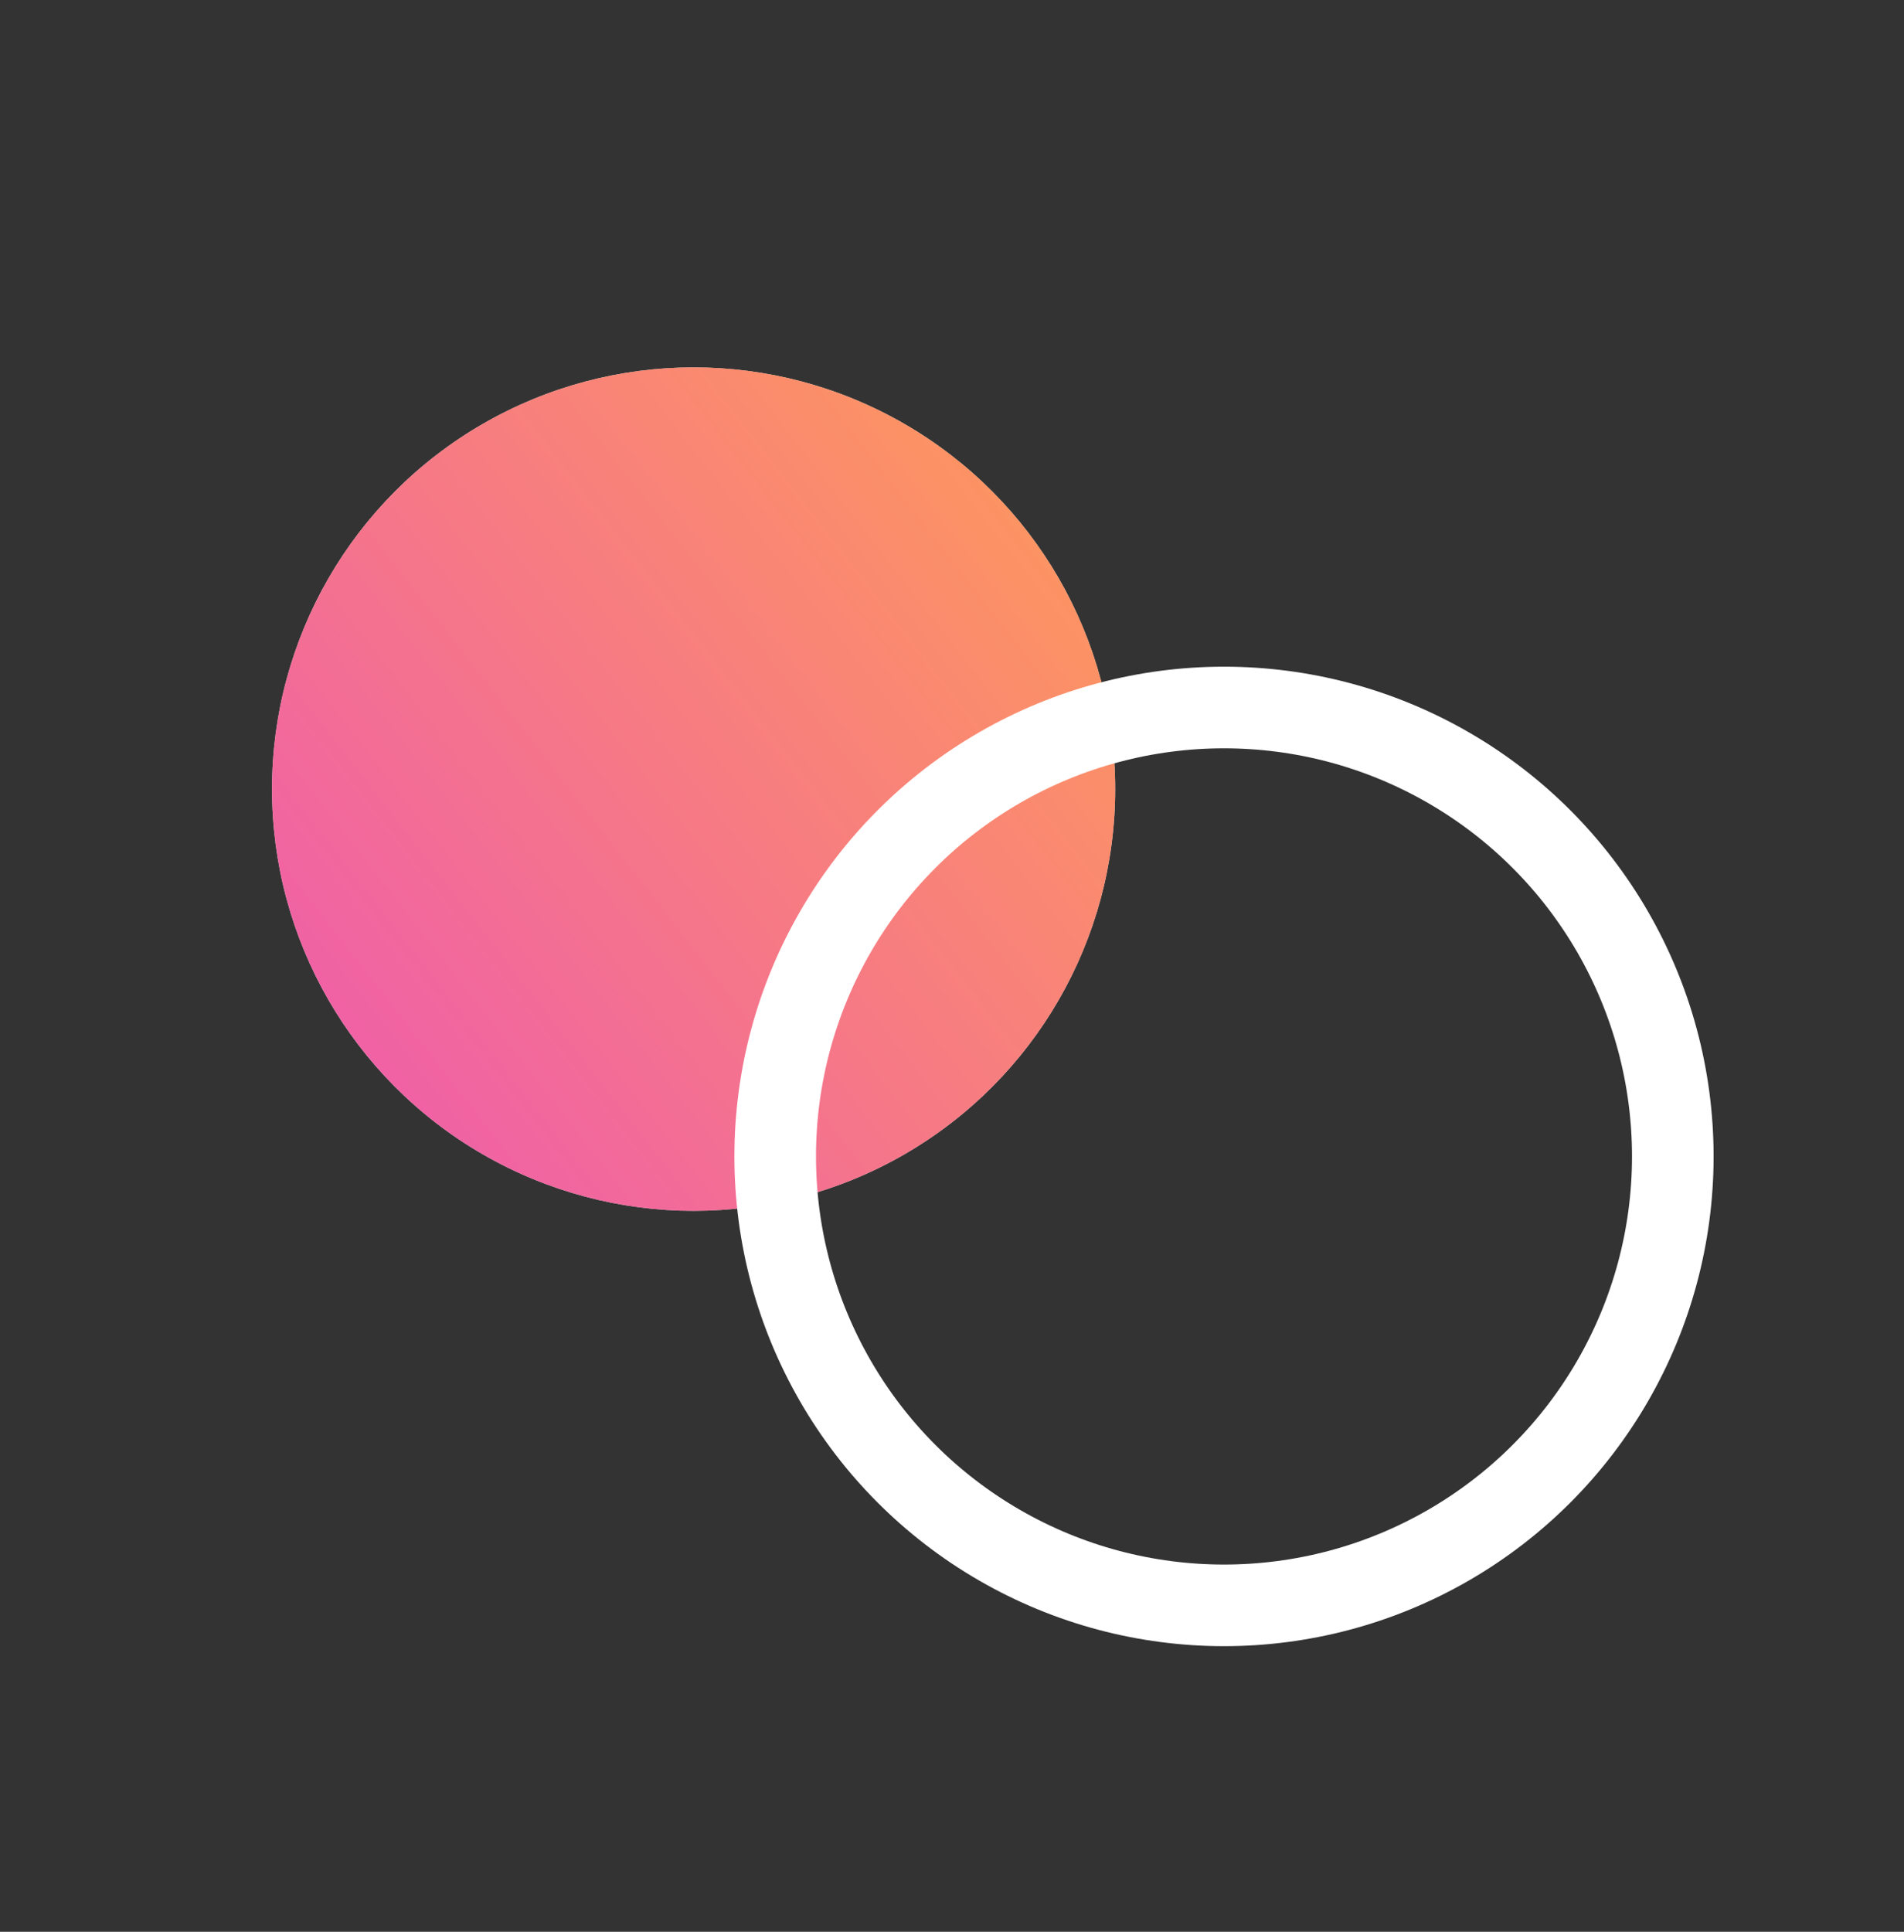
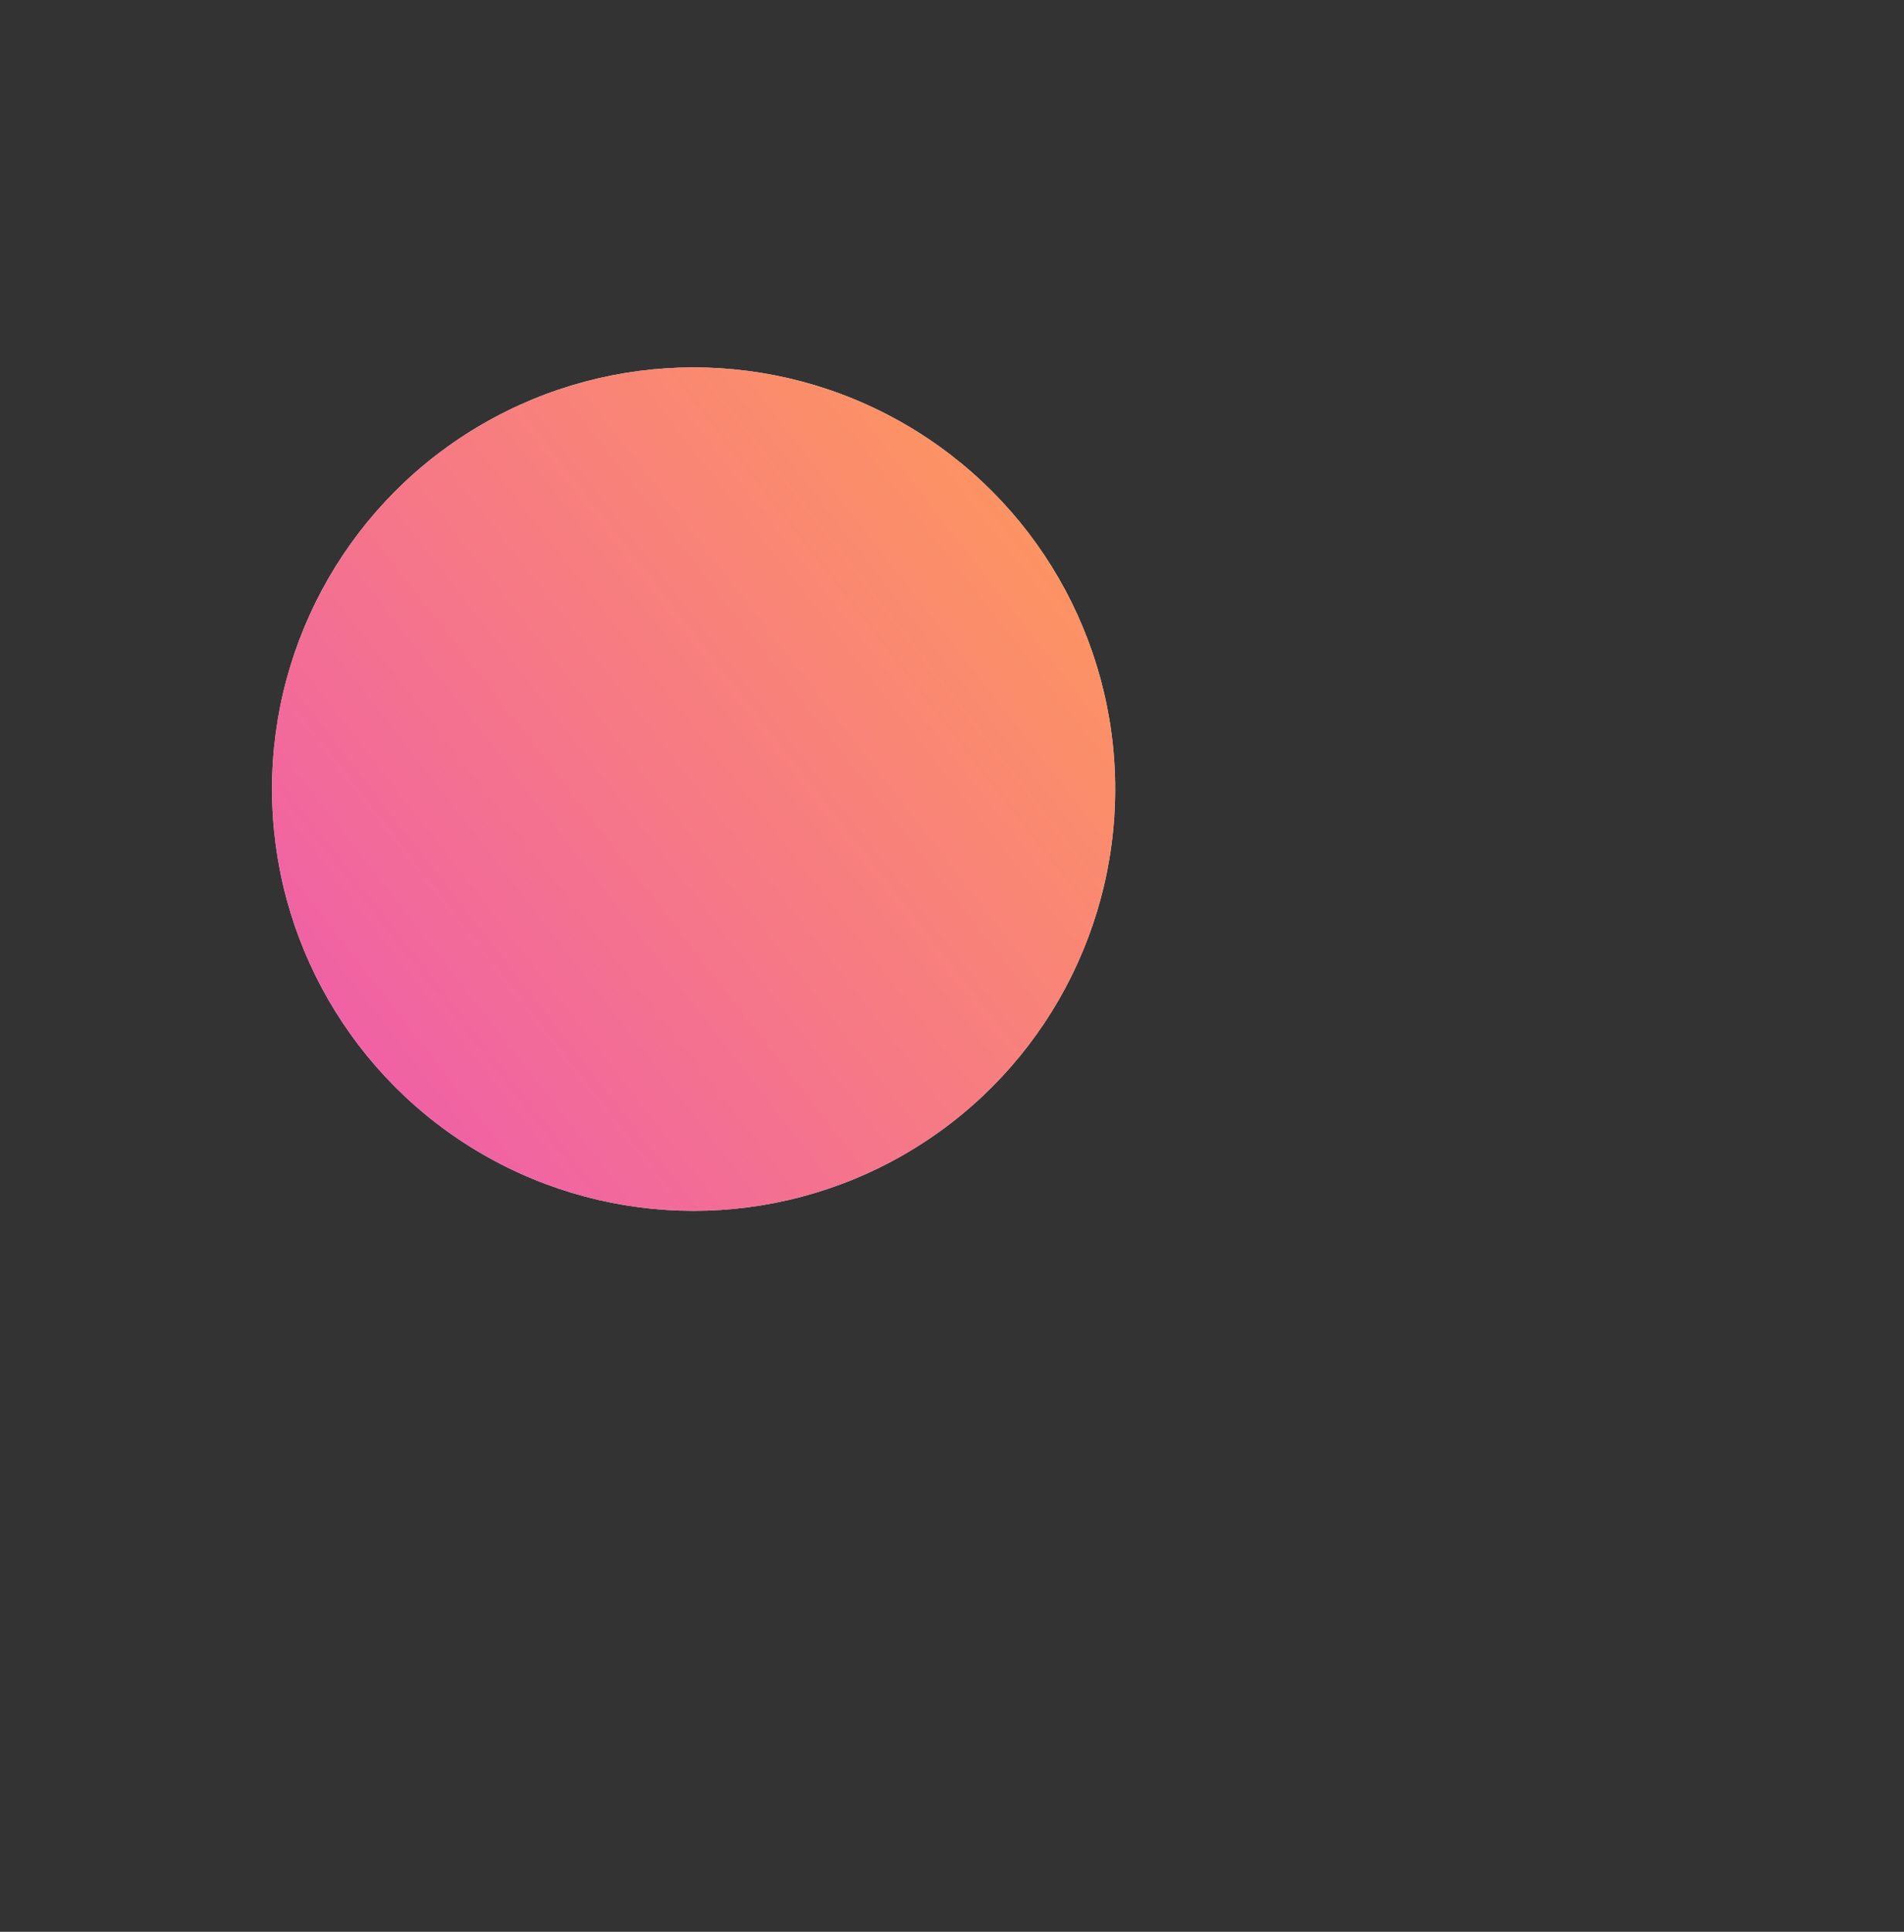
<svg xmlns="http://www.w3.org/2000/svg" width="70" height="71" viewBox="0 0 70 71" fill="none">
  <rect x="0" y="0" width="70" height="71" fill="#333333" stroke="none" />
  <circle cx="25.5" cy="29.003" r="15.5" fill="#D9D9D9" />
  <circle cx="25.5" cy="29.003" r="15.5" fill="url(#paint0_linear_17_7)" />
-   <circle cx="45" cy="42.503" r="16.5" stroke="white" stroke-width="3" />
  <defs>
    <linearGradient id="paint0_linear_17_7" x1="41" y1="13.503" x2="-21.775" y2="62.328" gradientUnits="userSpaceOnUse">
      <stop stop-color="#FF9D56" />
      <stop offset="1" stop-color="#DF1EFE" />
    </linearGradient>
  </defs>
</svg>